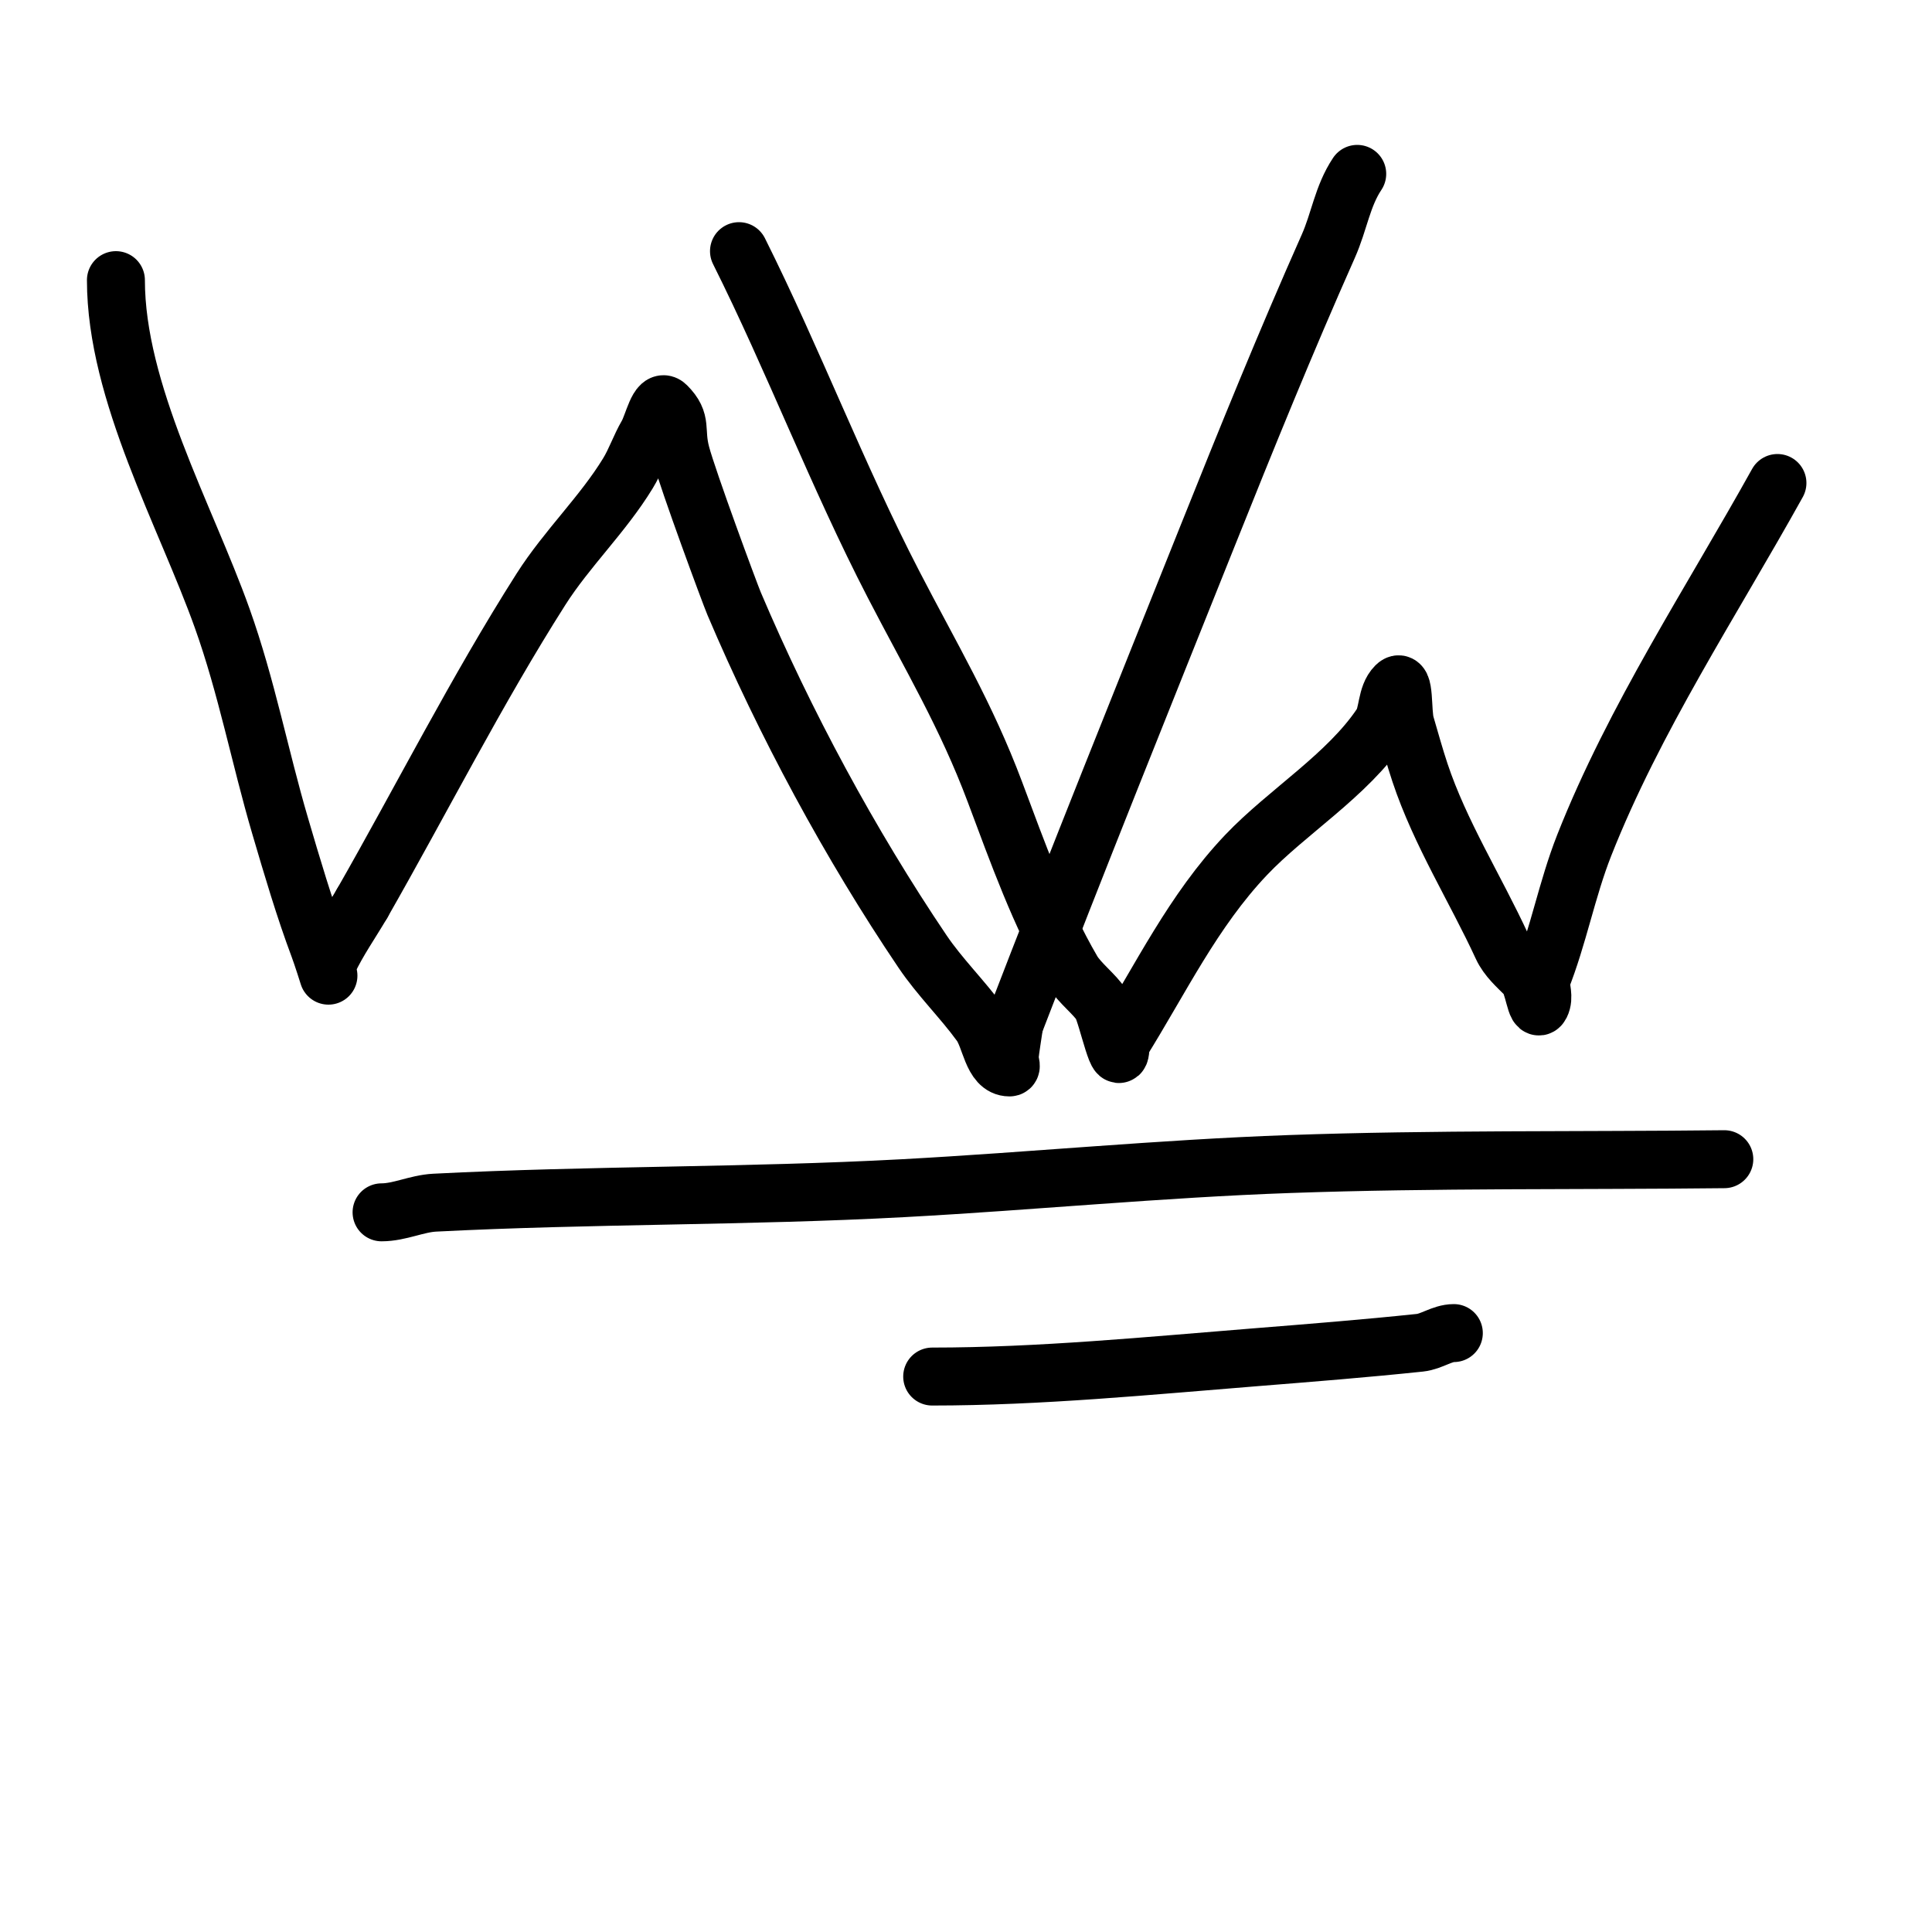
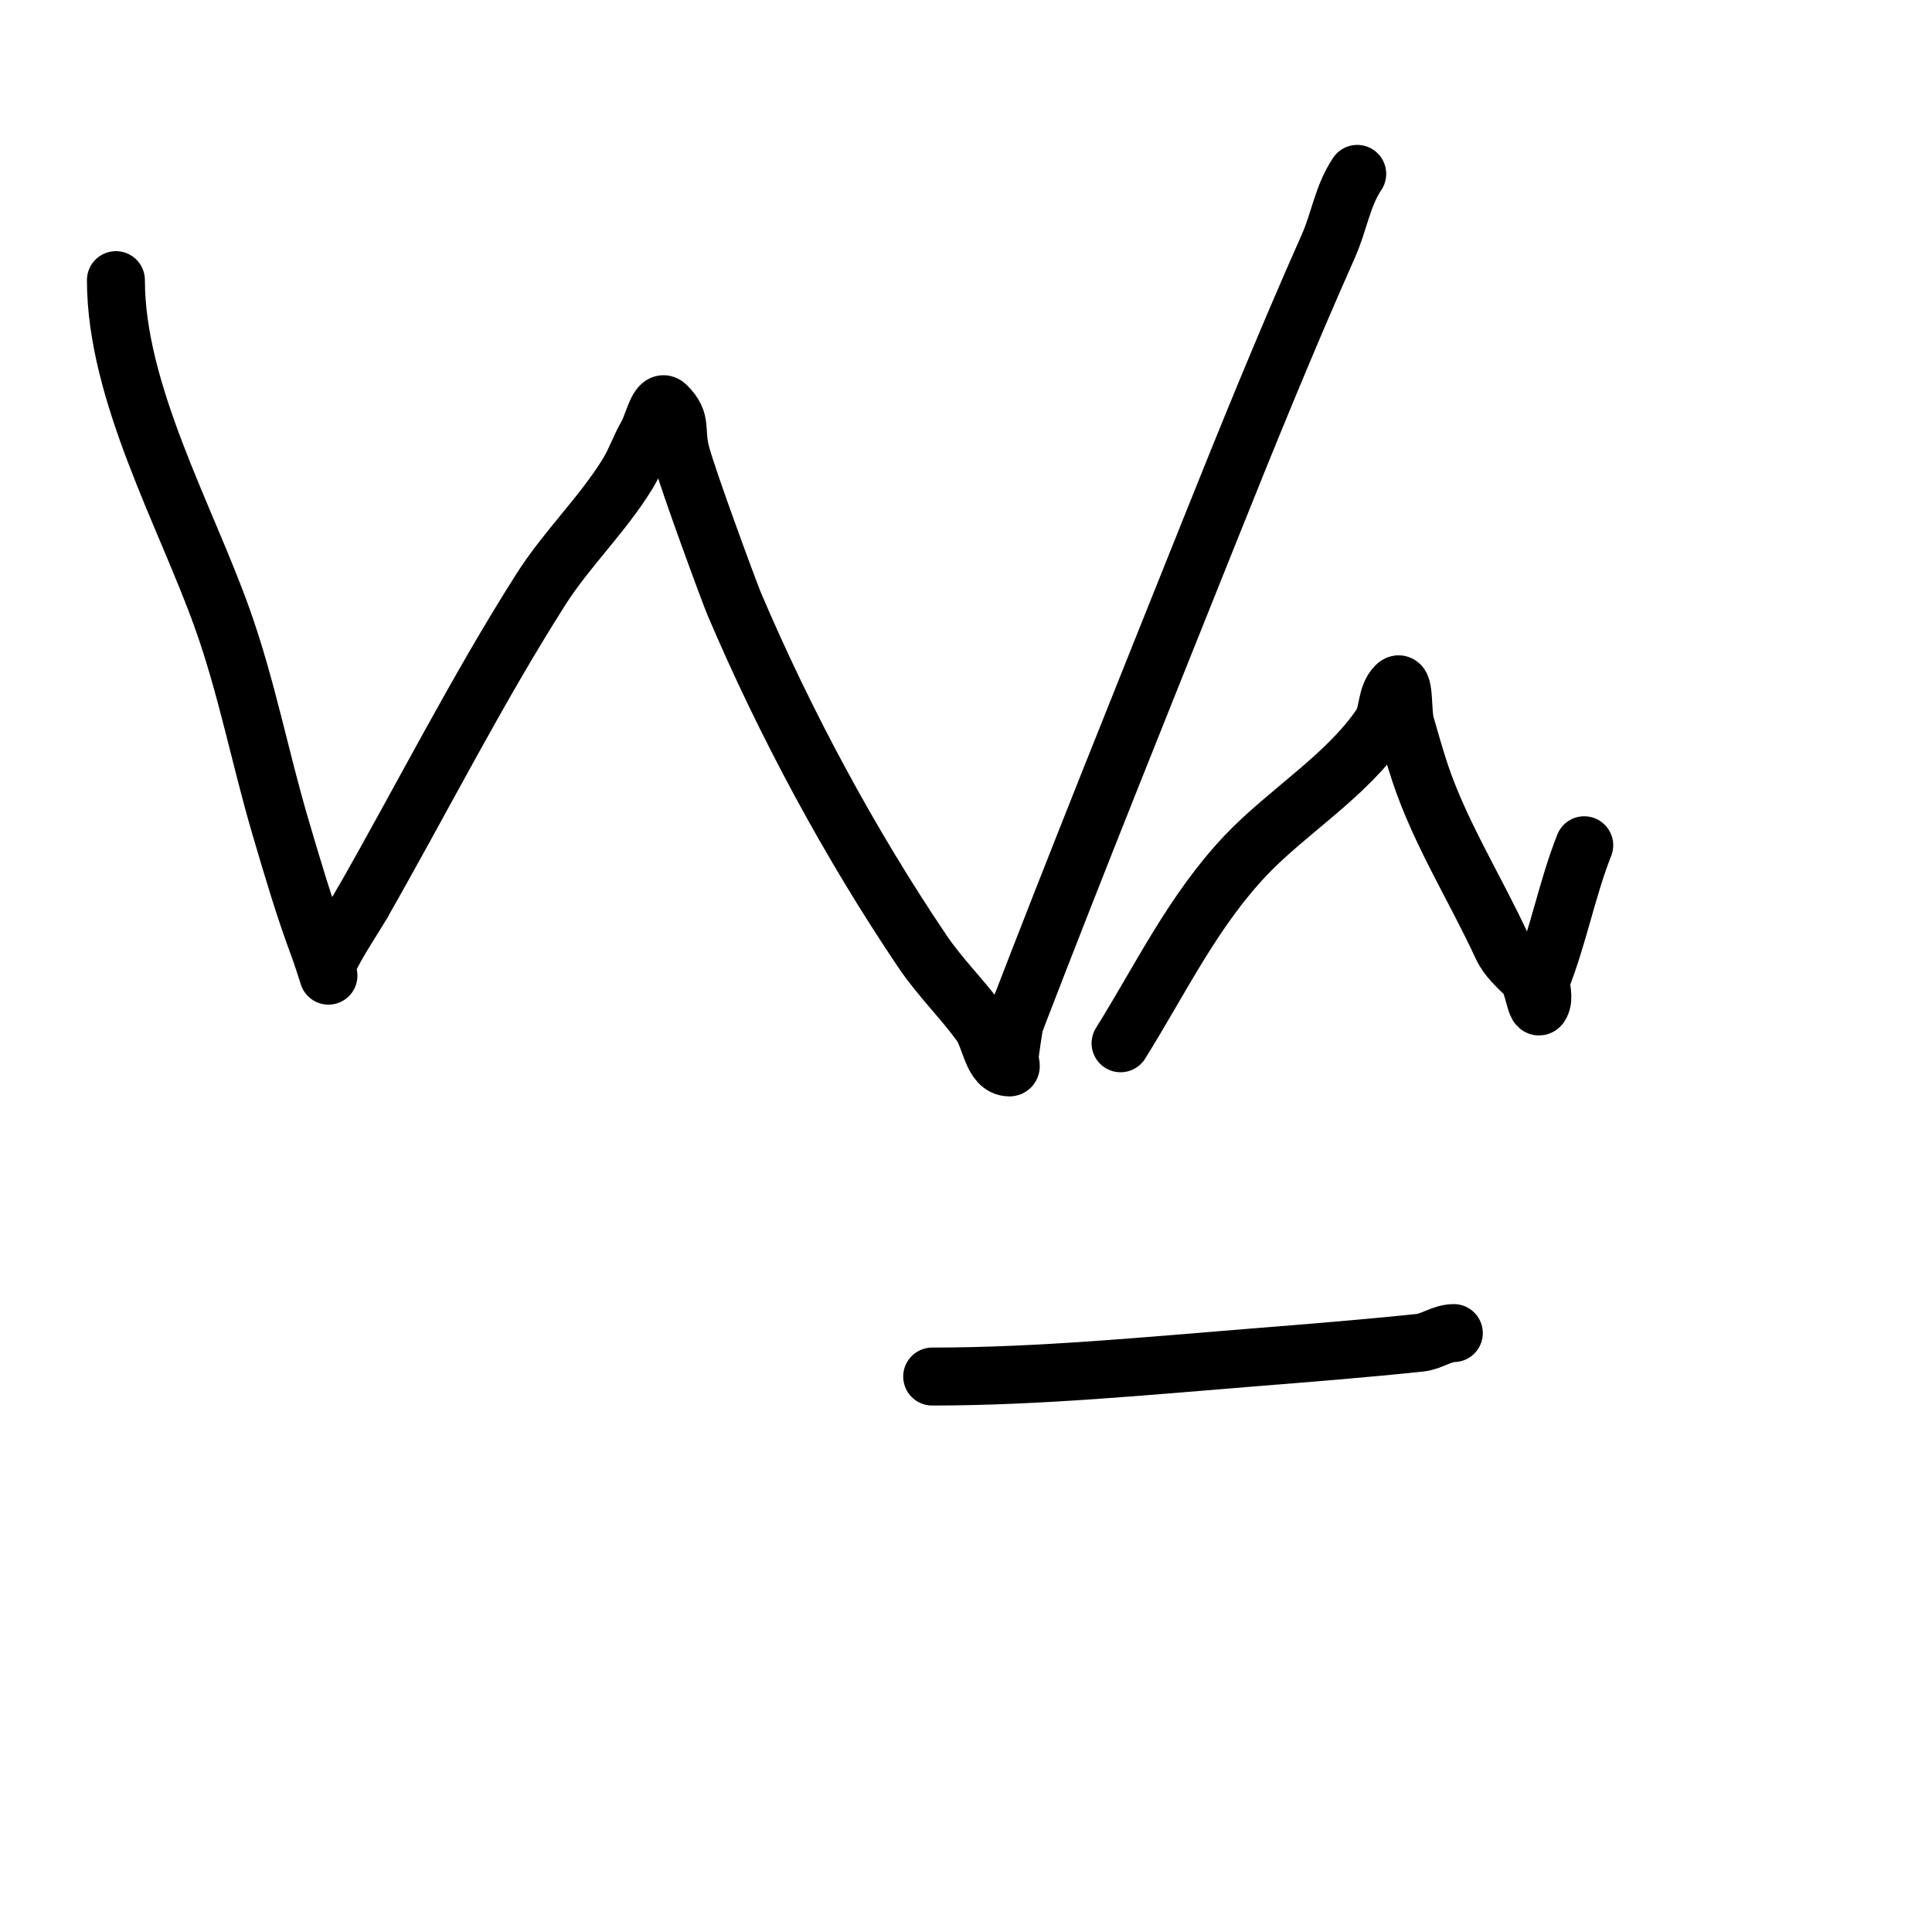
<svg xmlns="http://www.w3.org/2000/svg" viewBox="0 0 400 400" version="1.1">
  <g fill="none" stroke="#000000" stroke-width="12" stroke-linecap="round" stroke-linejoin="round">
    <path d="M24,58c0,23.224 14.406,48.738 22,70c5.072,14.202 7.786,28.672 12,43c2.484,8.447 5.025,17.067 8,25c0.74,1.974 2,6 2,6c0,0 -0.423,-2.094 0,-3c1.958,-4.196 4.667,-8 7,-12" />
    <path d="M75,187c12.275,-21.481 23.749,-44.177 37,-65c5.369,-8.437 12.786,-15.467 18,-24c1.555,-2.544 2.498,-5.425 4,-8c1.211,-2.076 2.3,-7.7 4,-6c3.399,3.399 1.651,4.875 3,10c1.424,5.41 10.083,28.843 11,31c10.516,24.744 23.968,49.73 39,72c3.582,5.307 8.234,9.822 12,15c2.121,2.916 2.394,9 6,9c0.667,0 -0.074,-1.337 0,-2c0.26,-2.343 0.667,-4.667 1,-7" />
    <path d="M210,212c13.006,-33.815 26.546,-67.366 40,-101c8.062,-20.155 16.196,-40.19 25,-60c2.302,-5.179 2.915,-10.373 6,-15" />
-     <path d="M153,52c11.293,22.587 20.362,46.501 32,69c7.758,14.999 15.03,27.081 21,43c4.624,12.331 9.332,25.569 16,37c1.422,2.437 4.782,4.97 6,7c1.242,2.07 4,15.437 4,8" />
    <path d="M232,216c8.32,-13.311 14.978,-27.397 26,-39c8.472,-8.918 21.001,-16.502 28,-27c1.43,-2.146 0.942,-5.942 3,-8c1.944,-1.944 1.224,5.363 2,8c0.982,3.339 1.899,6.698 3,10c4.176,12.527 11.465,24.007 17,36c1.091,2.364 3.159,4.159 5,6c1.581,1.581 2,8 3,6c0.745,-1.491 0,-3.333 0,-5" />
-     <path d="M319,203c3.641,-9.102 5.4,-18.881 9,-28c10.344,-26.204 26.367,-50.461 40,-75" />
-     <path d="M79,251c3.727,0 7.278,-1.809 11,-2c32.306,-1.657 64.698,-1.254 97,-3c26.68,-1.442 53.298,-4.058 80,-5c29.983,-1.058 60,-0.667 90,-1" />
+     <path d="M319,203c3.641,-9.102 5.4,-18.881 9,-28" />
    <path d="M193,285c22.193,0 44.878,-2.23 67,-4c11.341,-0.907 22.685,-1.809 34,-3c2.413,-0.254 4.573,-2 7,-2" />
  </g>
</svg>